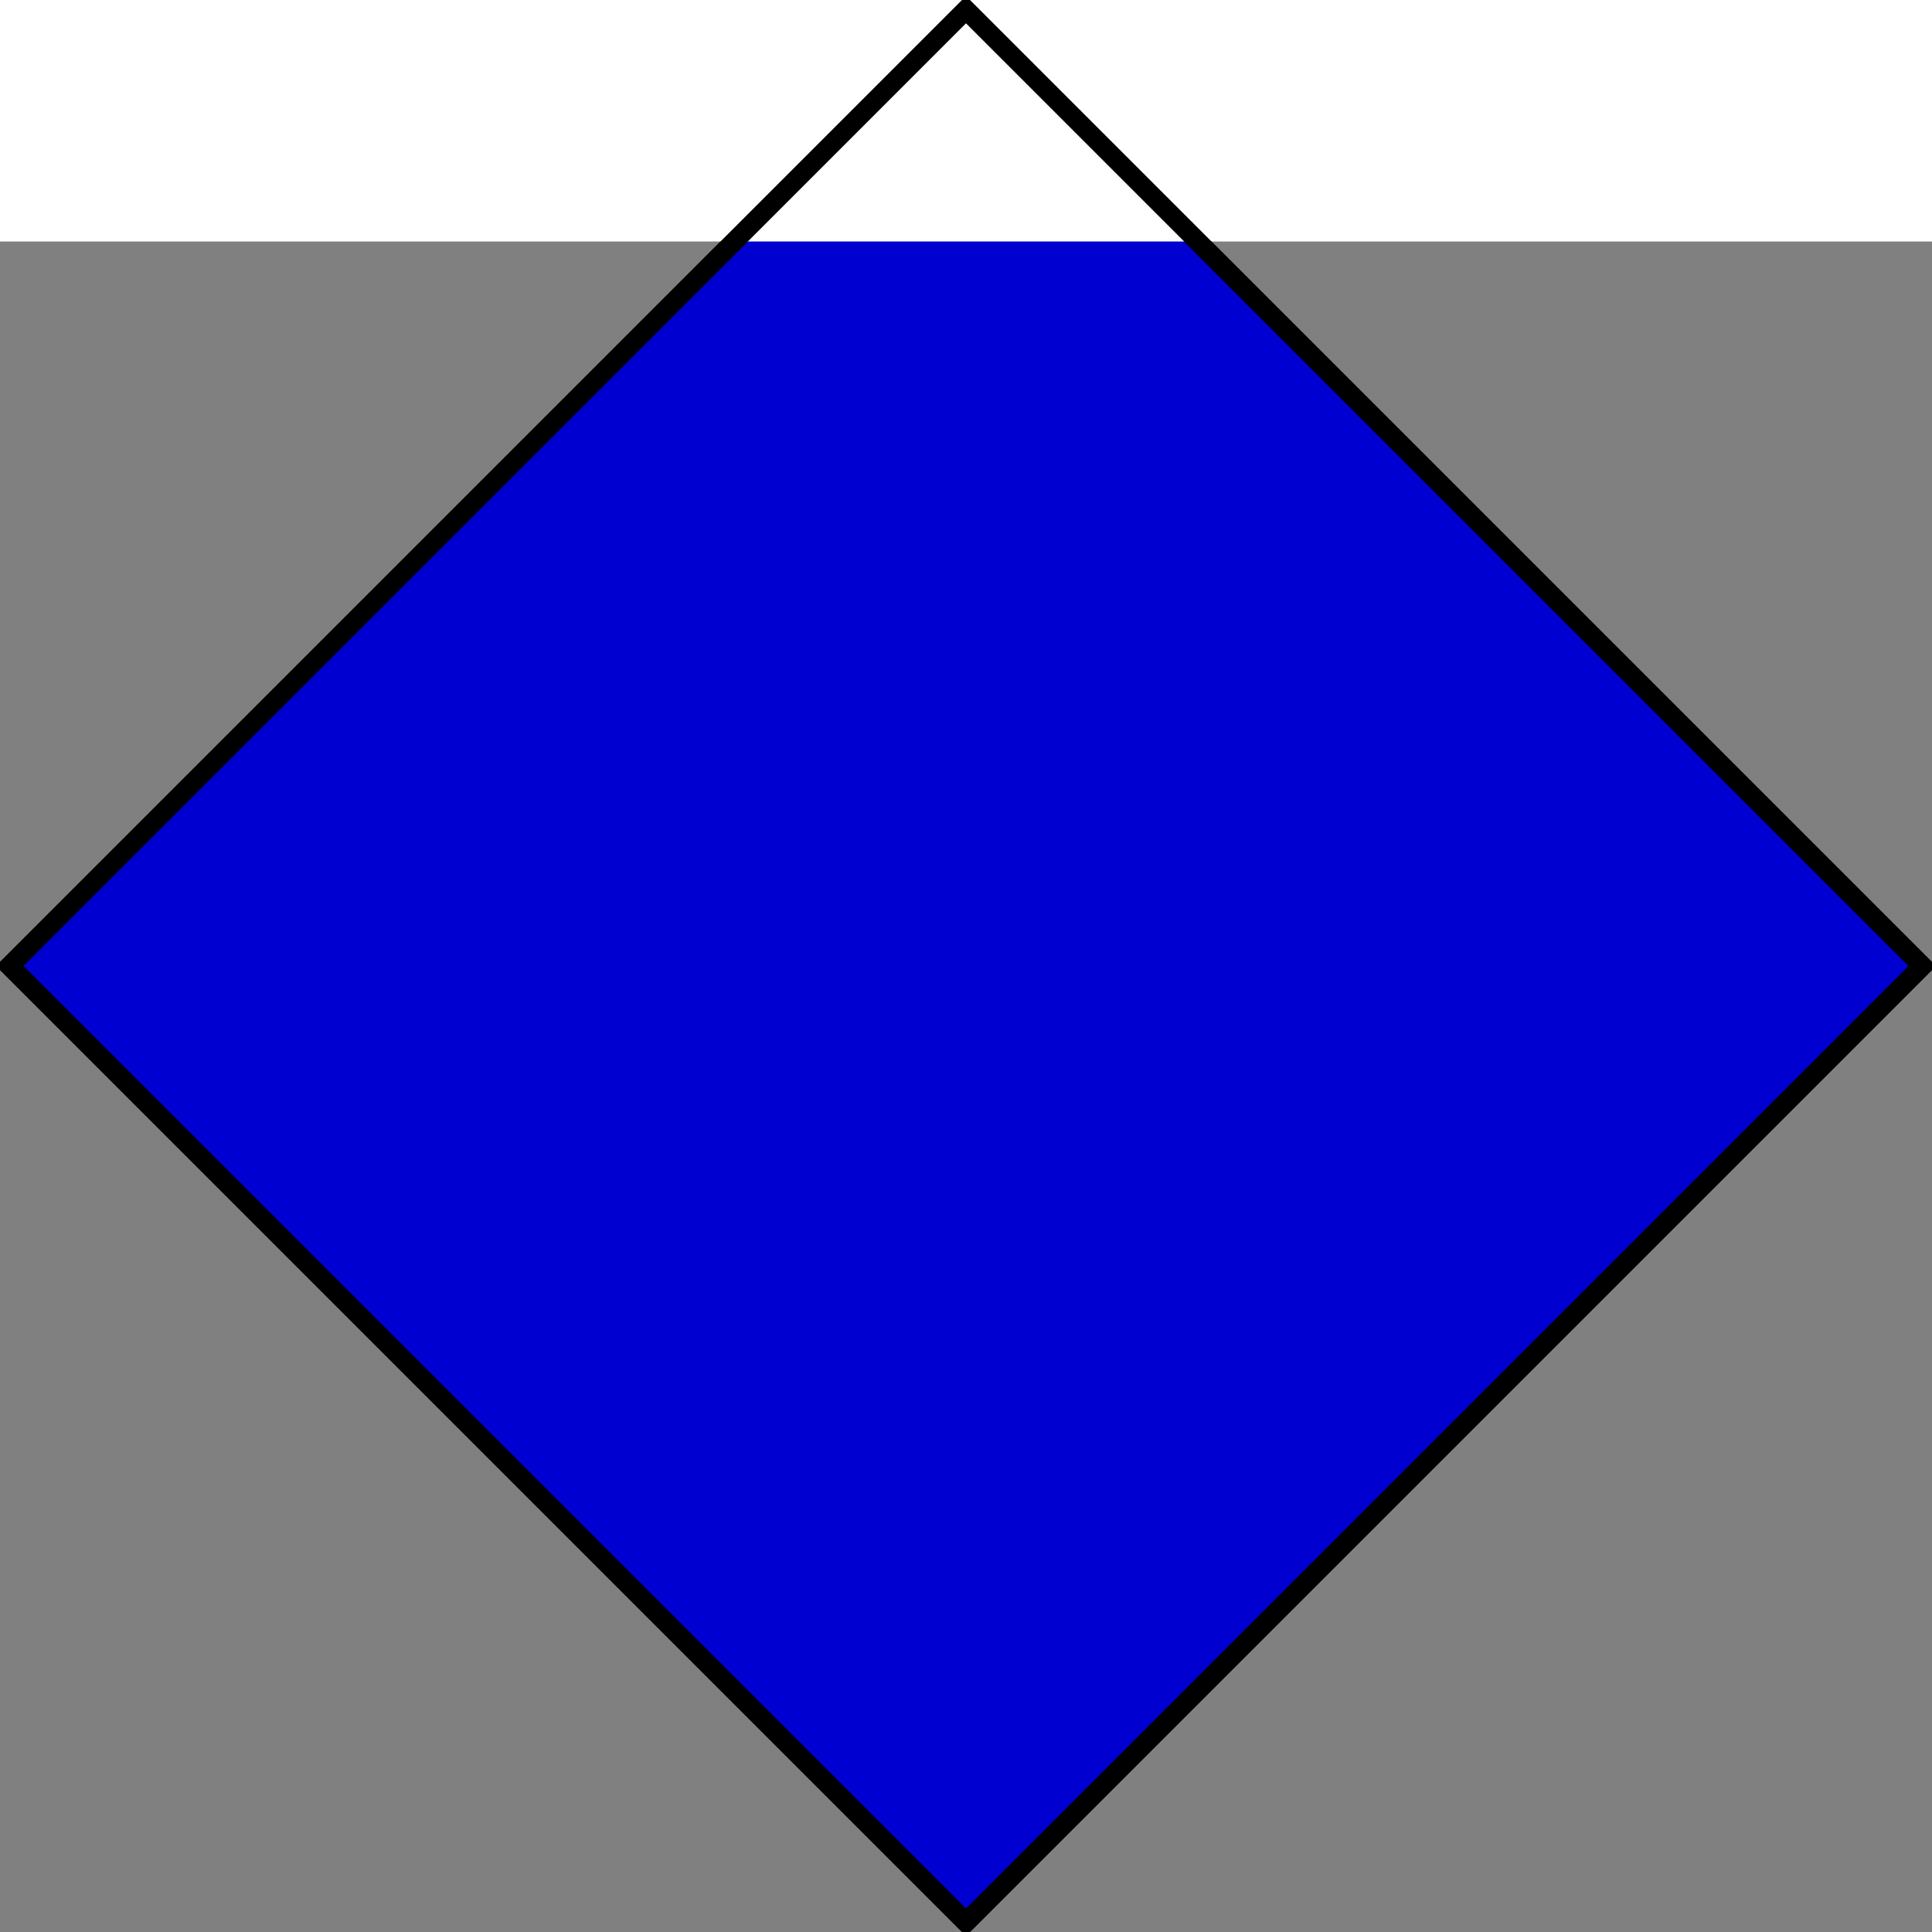
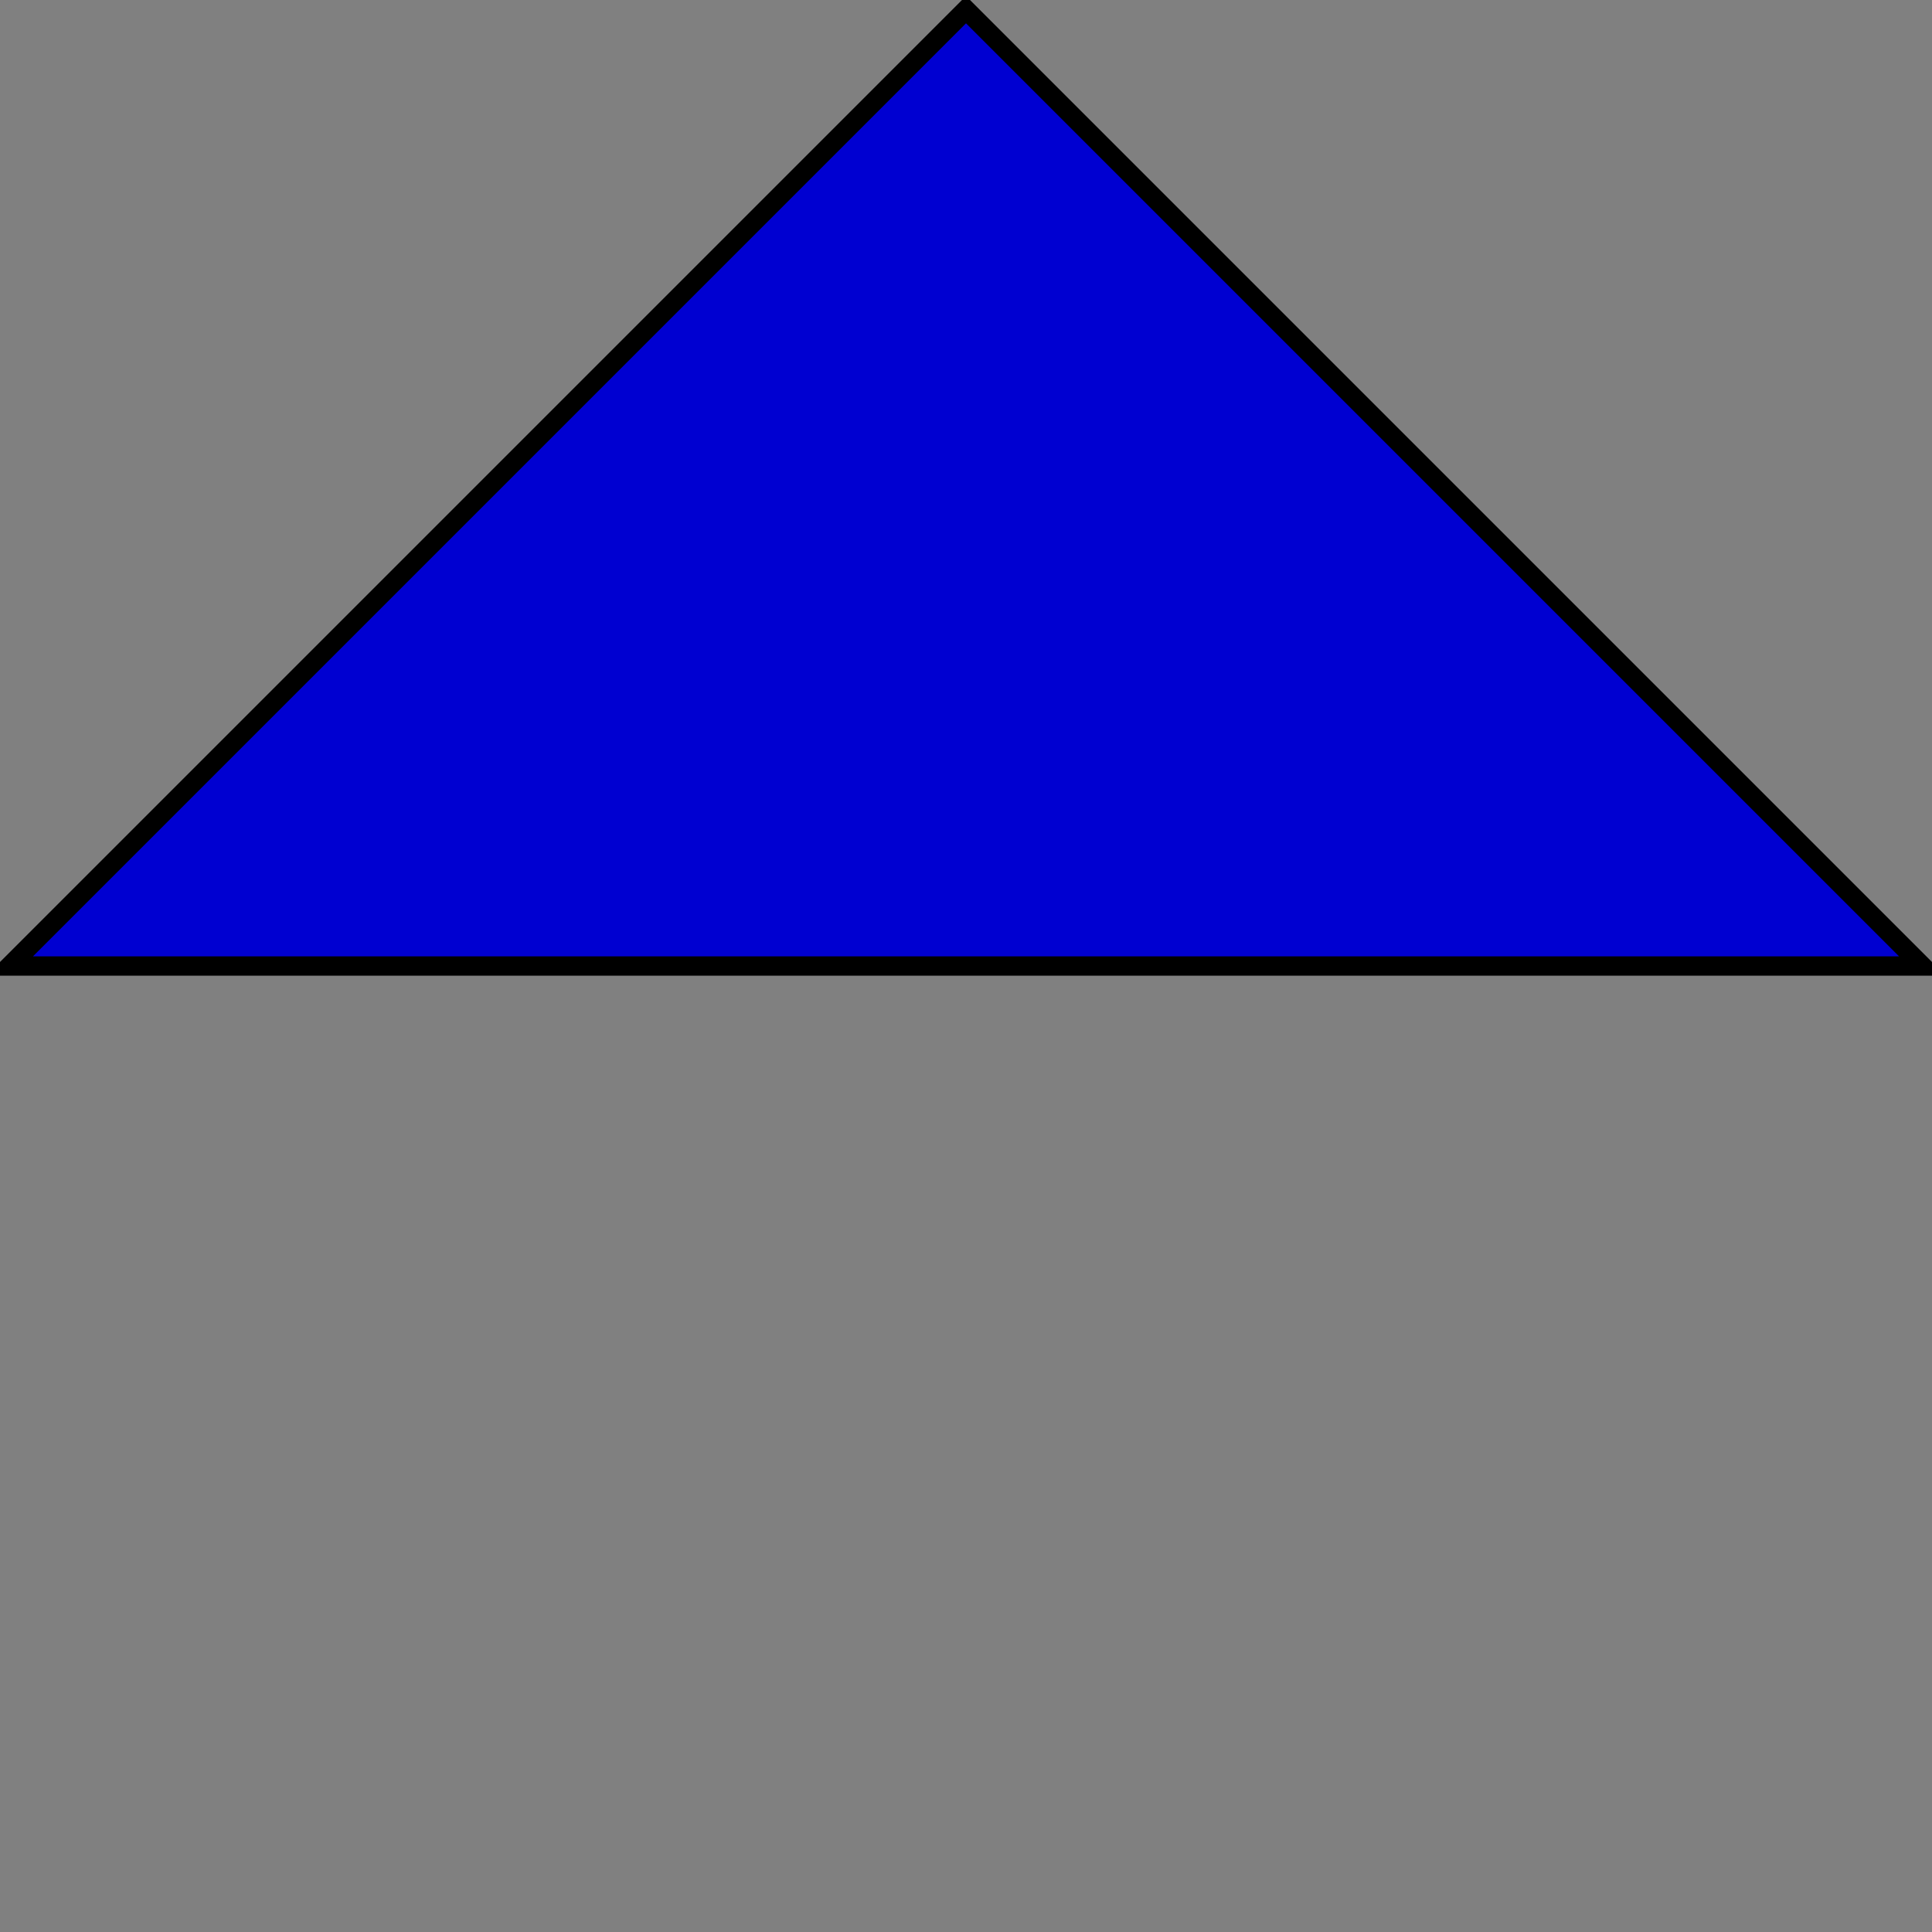
<svg xmlns="http://www.w3.org/2000/svg" version="1.0" width="200" height="200">
  <rect width="100%" height="100%" fill="#808080" stroke="none" />
  <g>
-     <path d="M 1,100 L 100,1 L 199,100 L 100,199 L 1,100 z " style="fill:#0000d1;fill-opacity:1;fill-rule:evenodd;stroke:#000000;stroke-width:2;stroke-linecap:butt;stroke-linejoin:miter;stroke-miterlimit:4;stroke-dasharray:none;stroke-opacity:1" />
+     <path d="M 1,100 L 100,1 L 199,100 L 1,100 z " style="fill:#0000d1;fill-opacity:1;fill-rule:evenodd;stroke:#000000;stroke-width:2;stroke-linecap:butt;stroke-linejoin:miter;stroke-miterlimit:4;stroke-dasharray:none;stroke-opacity:1" />
  </g>
-   <rect width="200" height="25" x="0" y="87,5" style="fill:#ffffff;fill-opacity:1;stroke-width:2;stroke-miterlimit:4;stroke-dasharray:none" />
  <g>
-     <path d="M 1,100 L 100,1 L 199,100 L 100,199 L 1,100 z " style="fill:none;fill-opacity:1;fill-rule:evenodd;stroke:#000000;stroke-width:2;stroke-linecap:butt;stroke-linejoin:miter;stroke-miterlimit:4;stroke-dasharray:none;stroke-opacity:1" />
-   </g>
+     </g>
</svg>